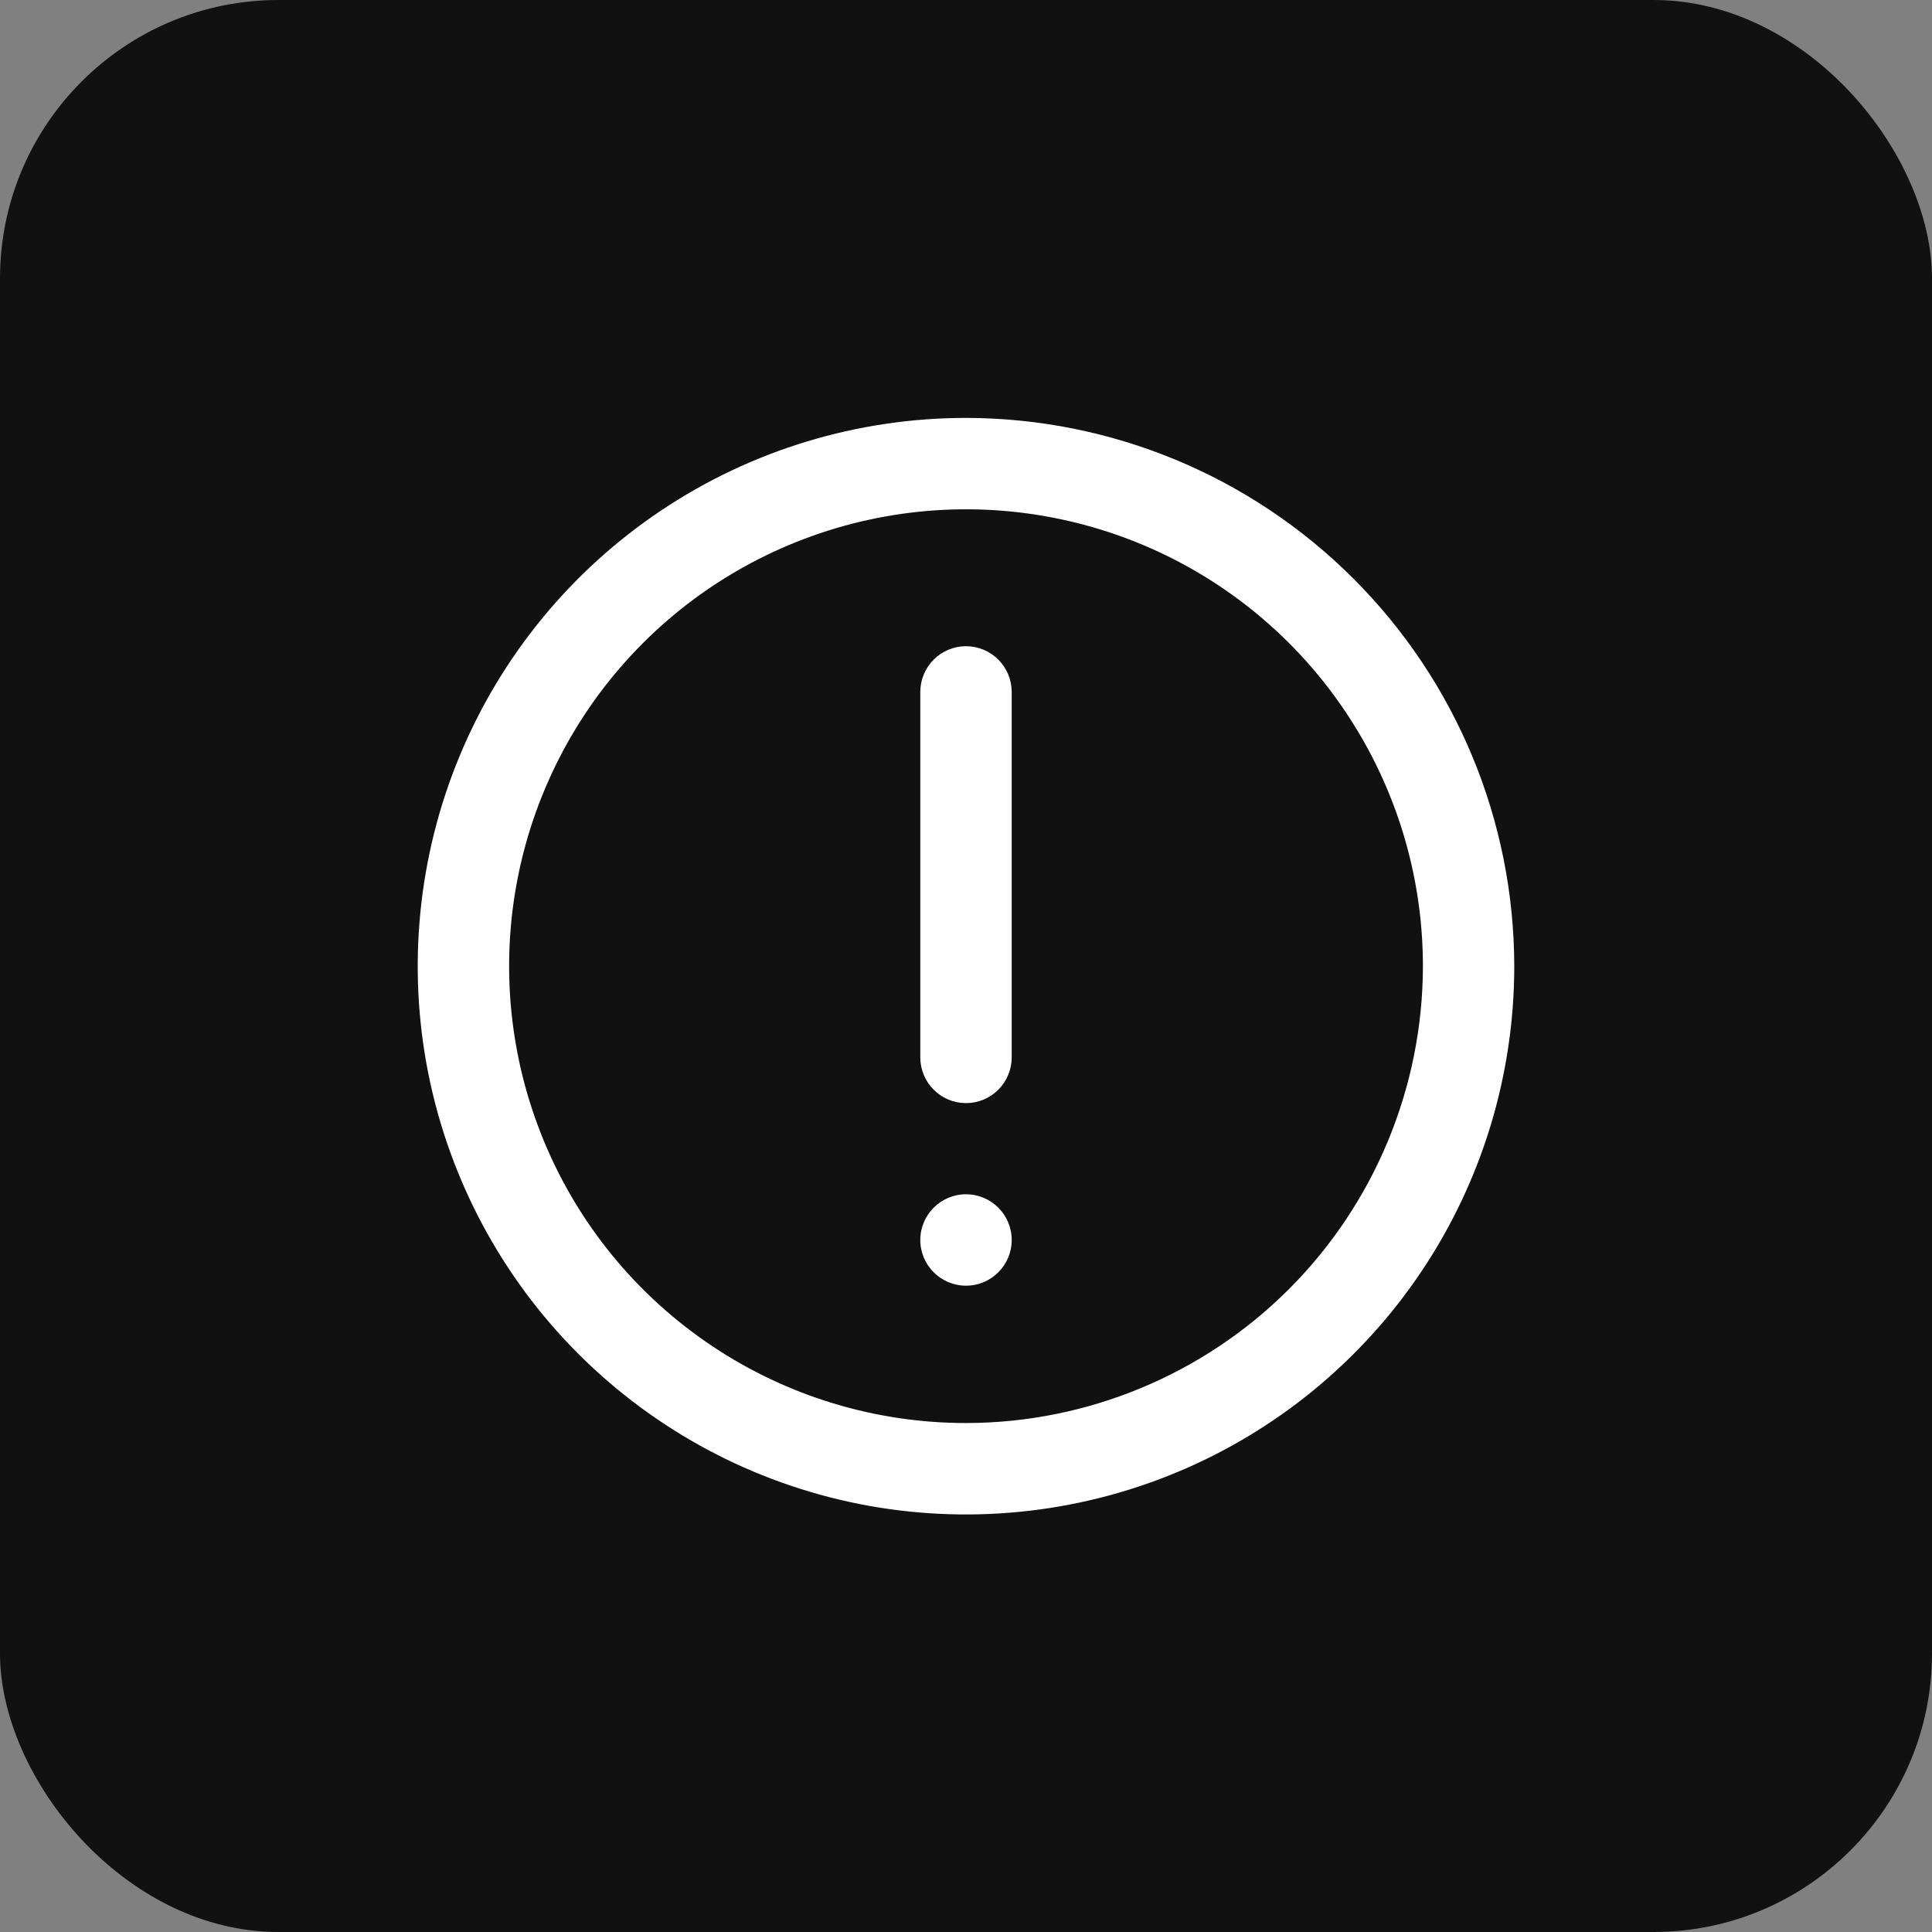
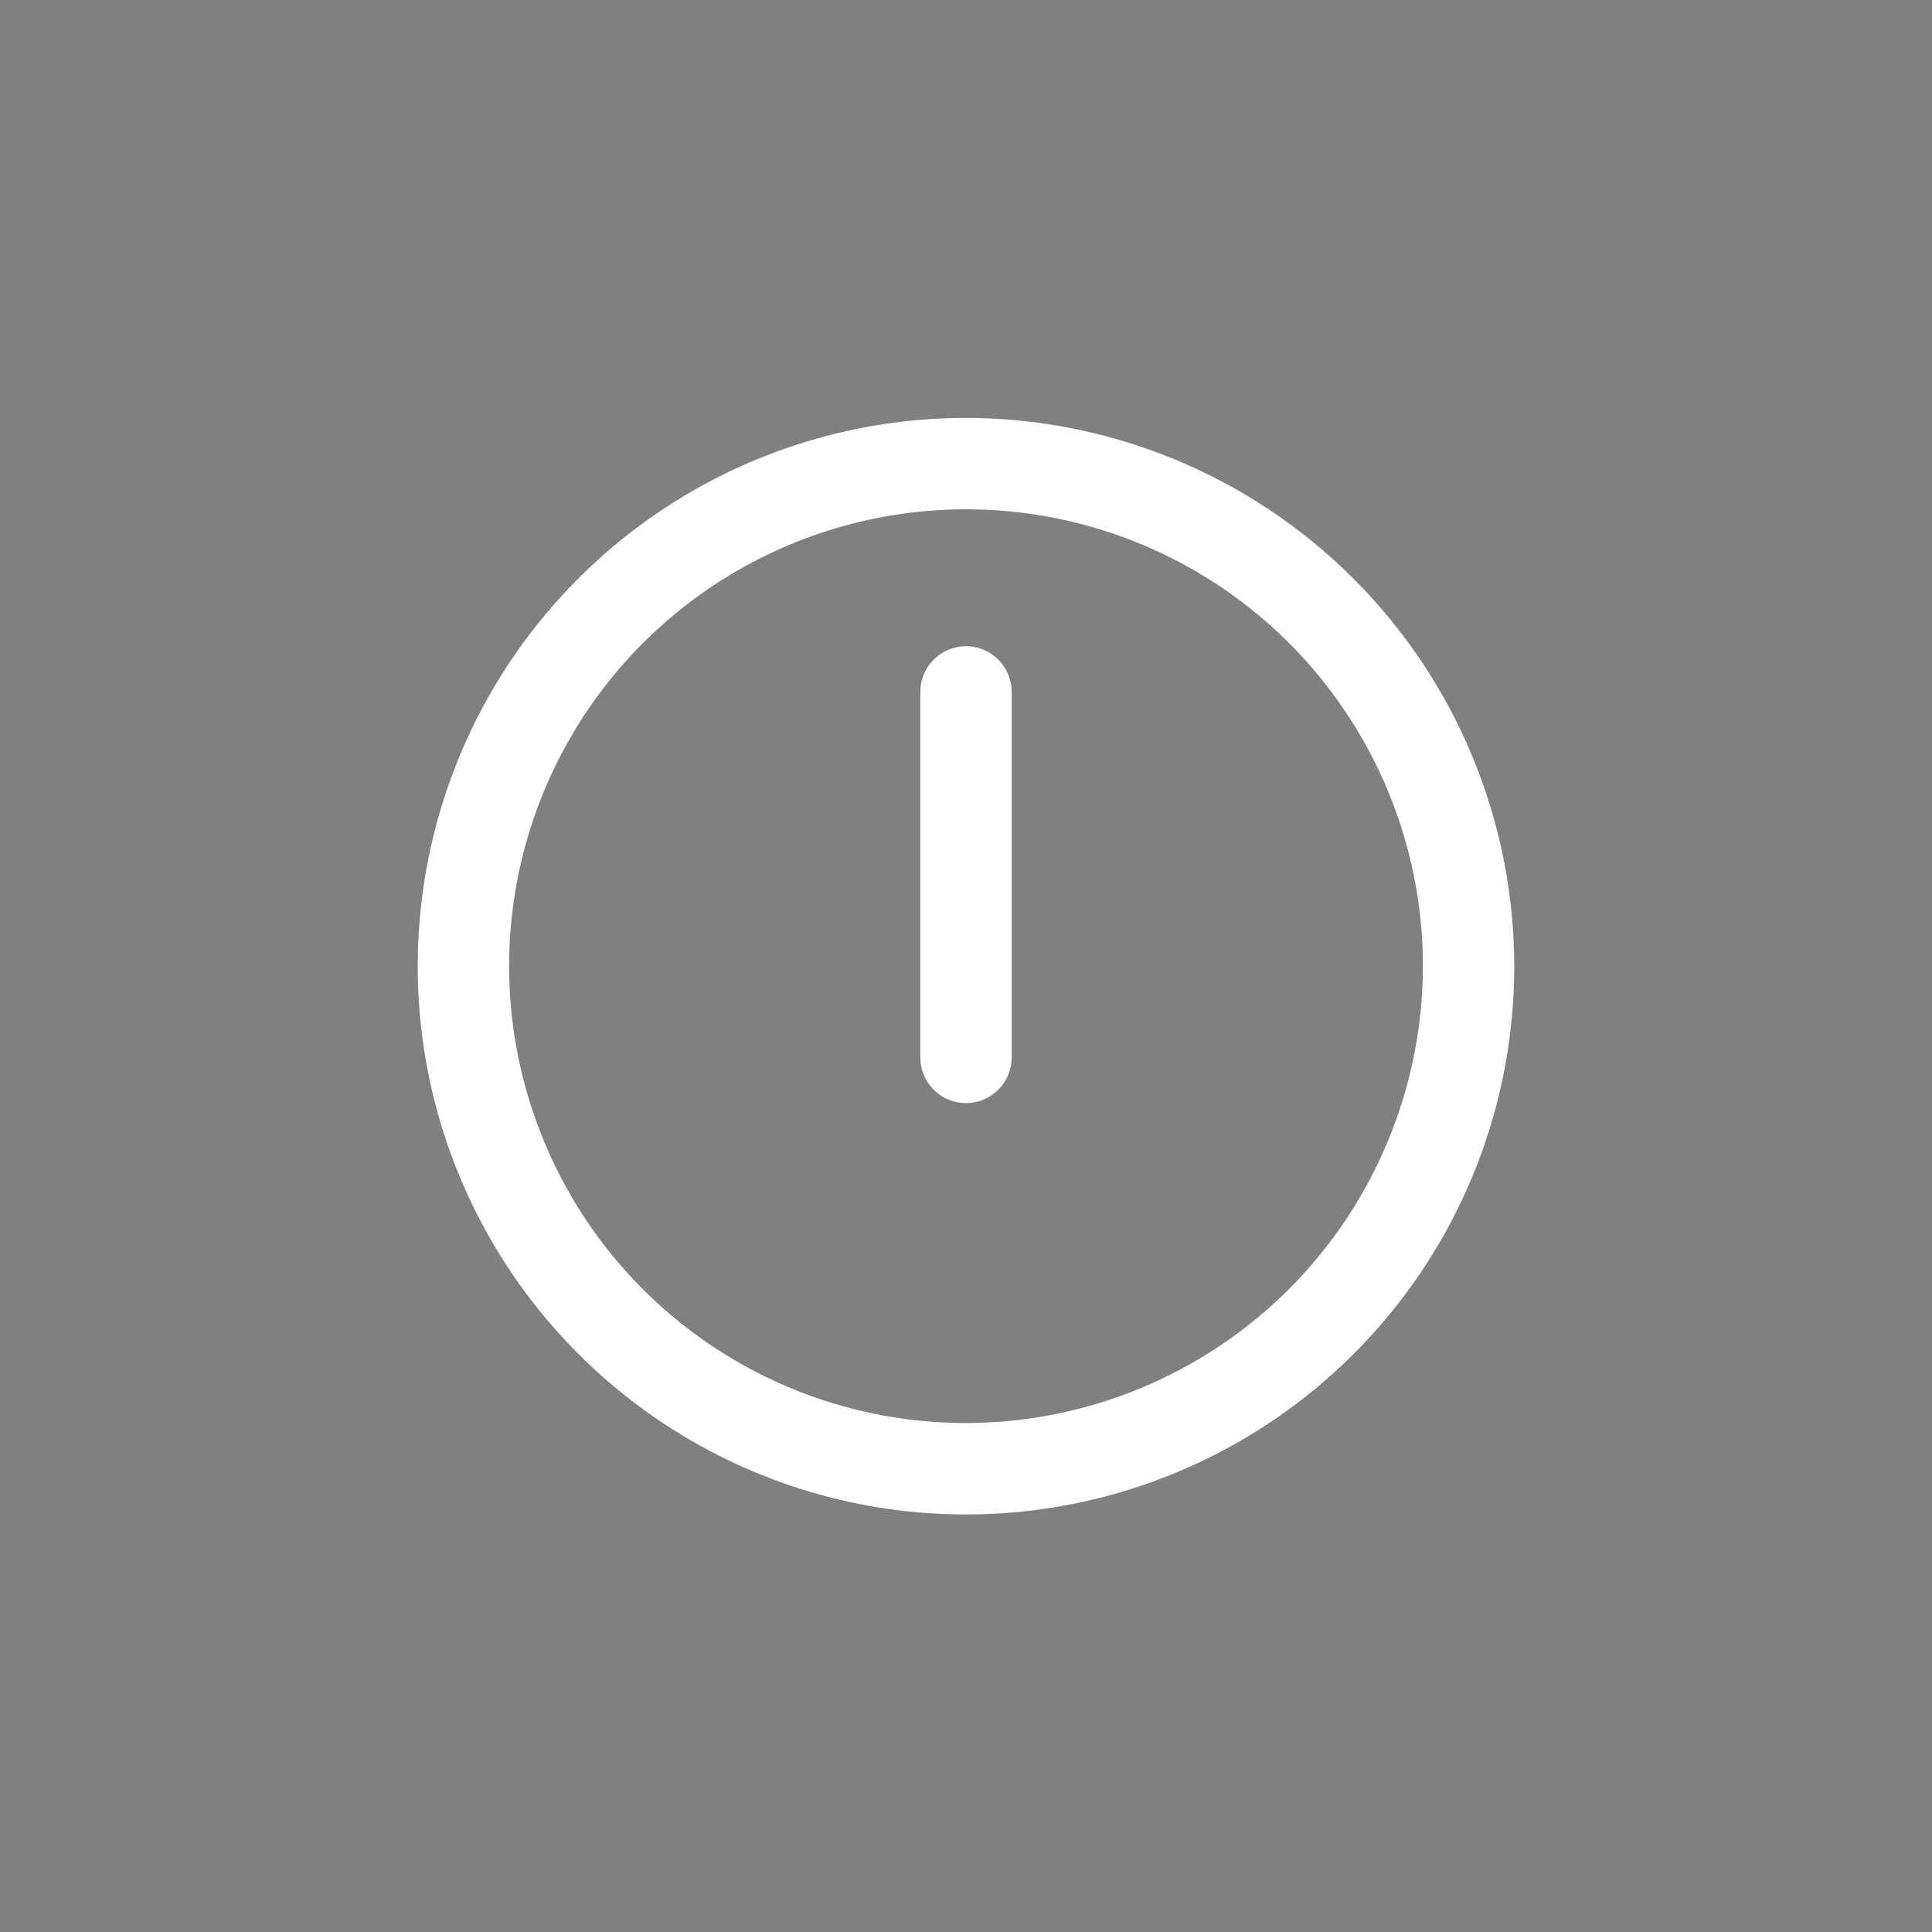
<svg xmlns="http://www.w3.org/2000/svg" width="32" height="32" viewBox="0 0 32 32" fill="none">
  <rect x="0" y="0" width="32" height="32" fill="#808080" stroke="none" />
-   <rect width="32" height="32" rx="4.613" fill="#111111" />
  <g clip-path="url(#clip0_5031_35870)">
    <path d="M16 6.922C14.204 6.922 12.448 7.454 10.955 8.452C9.461 9.45 8.298 10.868 7.61 12.528C6.923 14.187 6.743 16.013 7.093 17.775C7.444 19.536 8.309 21.154 9.579 22.424C10.849 23.694 12.467 24.559 14.228 24.91C15.99 25.26 17.816 25.08 19.475 24.393C21.135 23.706 22.553 22.541 23.551 21.048C24.549 19.555 25.081 17.799 25.081 16.003C25.078 13.595 24.121 11.287 22.418 9.585C20.716 7.882 18.408 6.924 16 6.922ZM16 23.57C14.503 23.57 13.04 23.127 11.796 22.295C10.551 21.464 9.581 20.282 9.009 18.899C8.436 17.516 8.286 15.995 8.578 14.527C8.87 13.059 9.591 11.71 10.649 10.652C11.707 9.594 13.056 8.873 14.524 8.581C15.992 8.289 17.513 8.439 18.896 9.011C20.279 9.584 21.461 10.554 22.292 11.799C23.124 13.043 23.568 14.506 23.568 16.003C23.565 18.009 22.767 19.933 21.349 21.352C19.93 22.77 18.006 23.568 16 23.57Z" fill="white" />
    <path d="M16 10.703C15.799 10.703 15.607 10.783 15.465 10.925C15.323 11.067 15.243 11.259 15.243 11.46V17.514C15.243 17.715 15.323 17.907 15.465 18.049C15.607 18.191 15.799 18.271 16 18.271C16.201 18.271 16.393 18.191 16.535 18.049C16.677 17.907 16.757 17.715 16.757 17.514V11.46C16.757 11.259 16.677 11.067 16.535 10.925C16.393 10.783 16.201 10.703 16 10.703Z" fill="white" />
-     <path d="M16.757 20.538C16.757 20.12 16.418 19.781 16 19.781C15.582 19.781 15.243 20.12 15.243 20.538C15.243 20.956 15.582 21.295 16 21.295C16.418 21.295 16.757 20.956 16.757 20.538Z" fill="white" />
  </g>
  <defs>
    <clipPath id="clip0_5031_35870">
      <rect width="18.162" height="18.162" fill="white" transform="translate(6.919 6.922)" />
    </clipPath>
  </defs>
</svg>